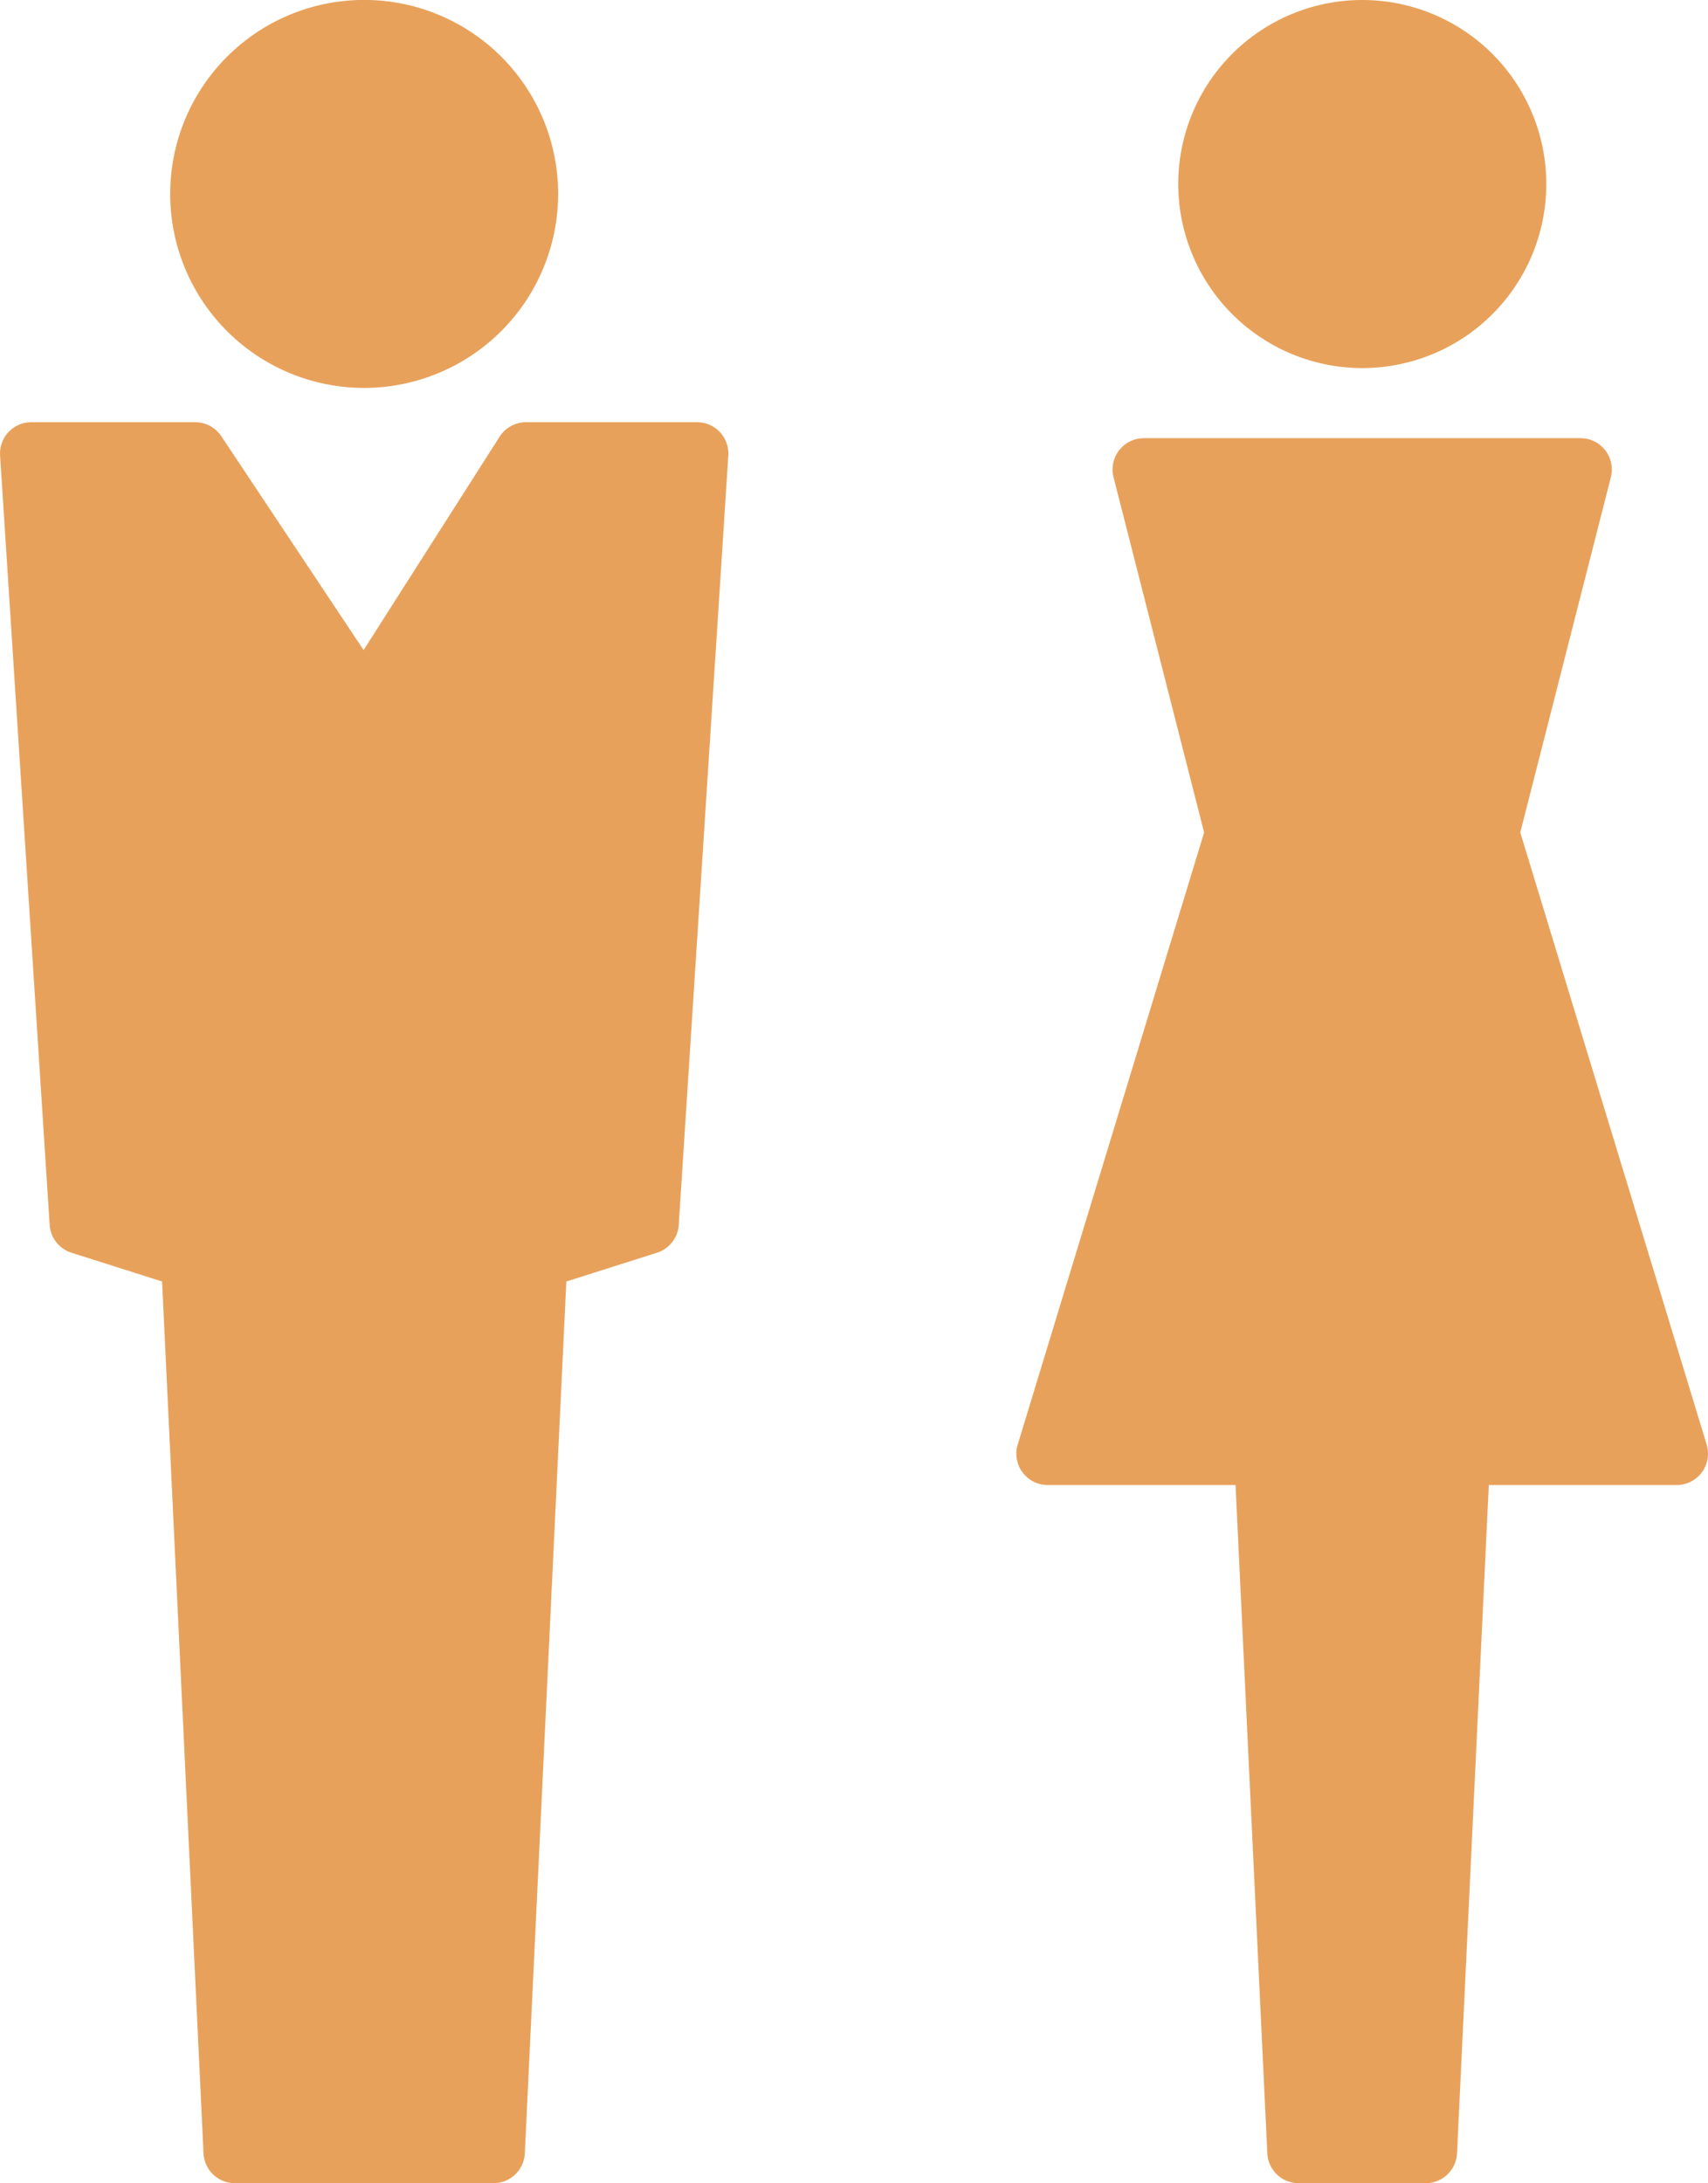
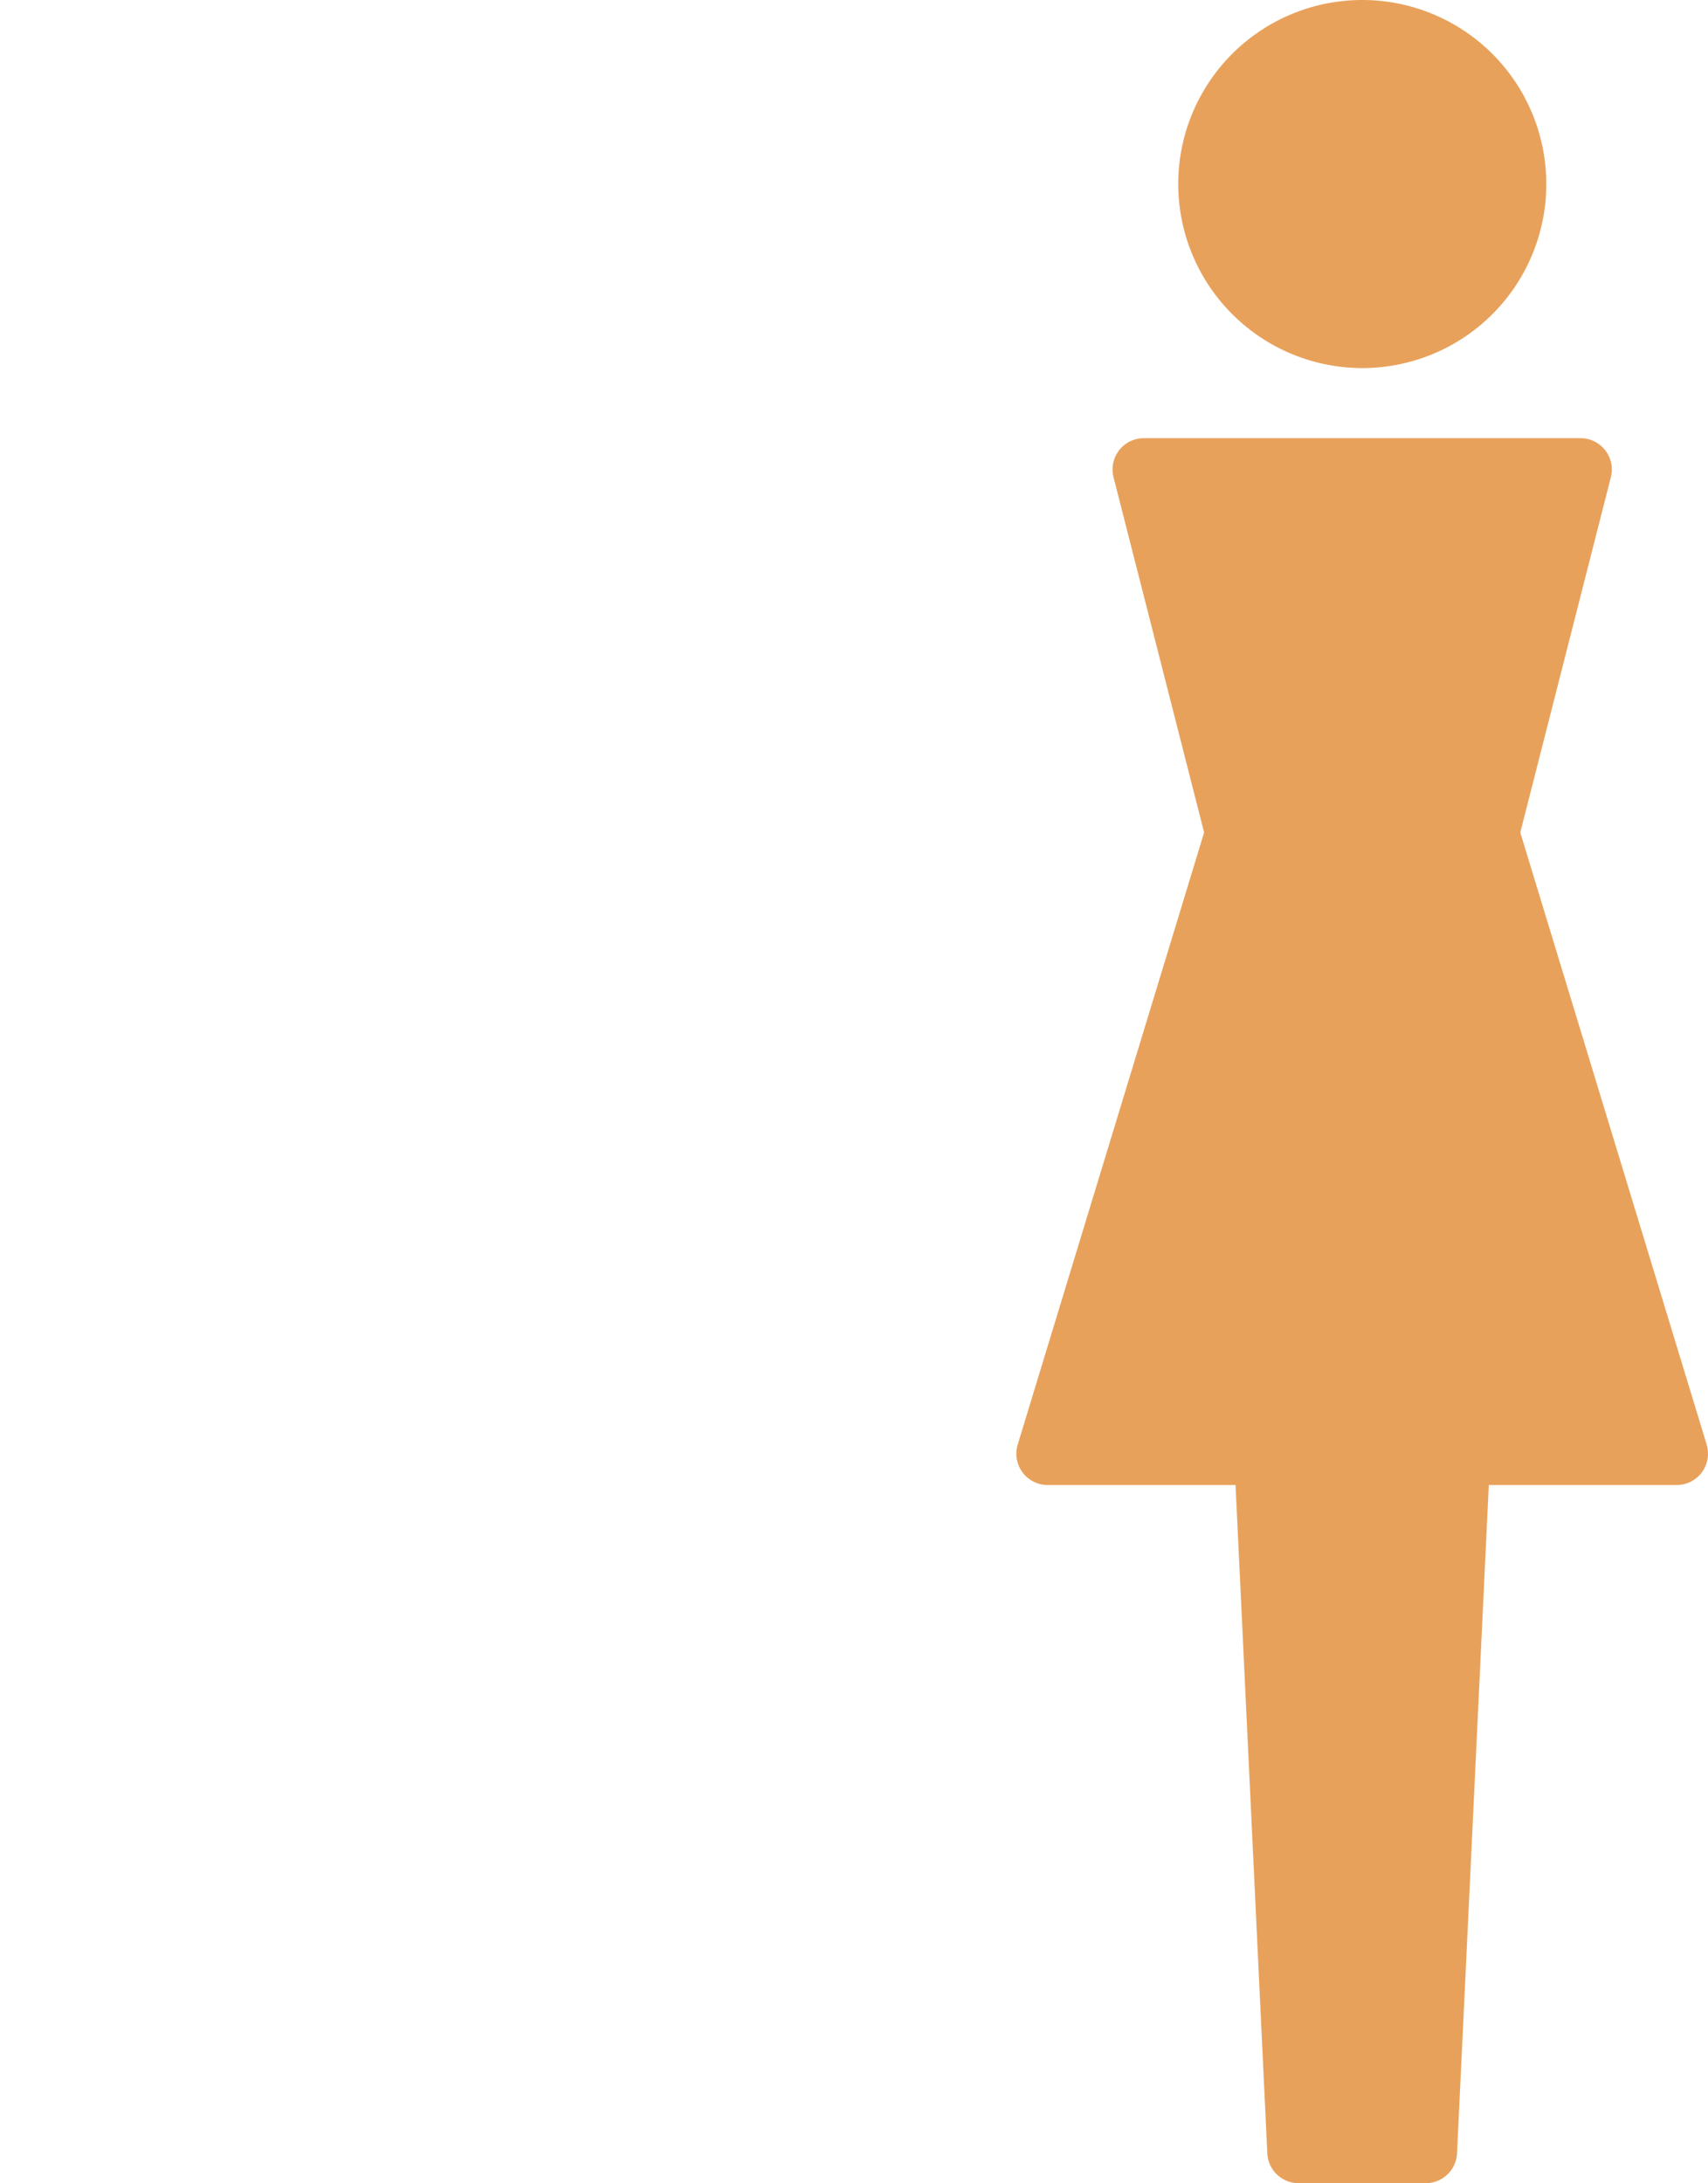
<svg xmlns="http://www.w3.org/2000/svg" width="102.138" height="130.543" viewBox="0 0 102.138 130.543">
  <g transform="translate(-140.931 -206.805)">
    <g transform="translate(201.708 206.805)">
      <path d="M141.911,58.76a11.005,11.005,0,1,0-11-11.005A11.018,11.018,0,0,0,141.911,58.76Z" transform="translate(-121.23 -36.75)" fill="#e8a15b" />
      <path d="M155.4,142.383l-11.147-36.6,5.417-21.242a1.873,1.873,0,0,0-1.816-2.336H121.745a1.873,1.873,0,0,0-1.815,2.336l5.417,21.242-11.147,36.6a1.873,1.873,0,0,0,1.792,2.419h11.234l1.9,39.962A1.873,1.873,0,0,0,131,186.548h7.6a1.873,1.873,0,0,0,1.871-1.784l1.9-39.962h11.234a1.873,1.873,0,0,0,1.792-2.419Z" transform="translate(-114.118 -56.005)" fill="#e8a15b" />
    </g>
    <g transform="translate(140.931 206.805)">
      <g transform="translate(10.179 0)">
-         <path d="M141.475,59.946a11.6,11.6,0,1,1,11.6-11.6A11.611,11.611,0,0,1,141.475,59.946Z" transform="translate(-129.877 -36.75)" fill="#e8a15b" />
-       </g>
+         </g>
      <g transform="translate(0 25.25)">
-         <path d="M141.727,185.853h-15.47a1.873,1.873,0,0,1-1.871-1.784l-2.478-52.132-5.423-1.722a1.873,1.873,0,0,1-1.3-1.665l-2.964-46a1.873,1.873,0,0,1,1.869-1.994h9.8a1.871,1.871,0,0,1,1.559.836l8.51,12.788,8.133-12.757a1.873,1.873,0,0,1,1.58-.866H153.9a1.873,1.873,0,0,1,1.869,1.994l-2.964,46a1.874,1.874,0,0,1-1.3,1.665l-5.422,1.722L143.6,184.069A1.873,1.873,0,0,1,141.727,185.853Z" transform="translate(-112.216 -80.56)" fill="#e8a15b" />
-       </g>
+         </g>
    </g>
  </g>
</svg>